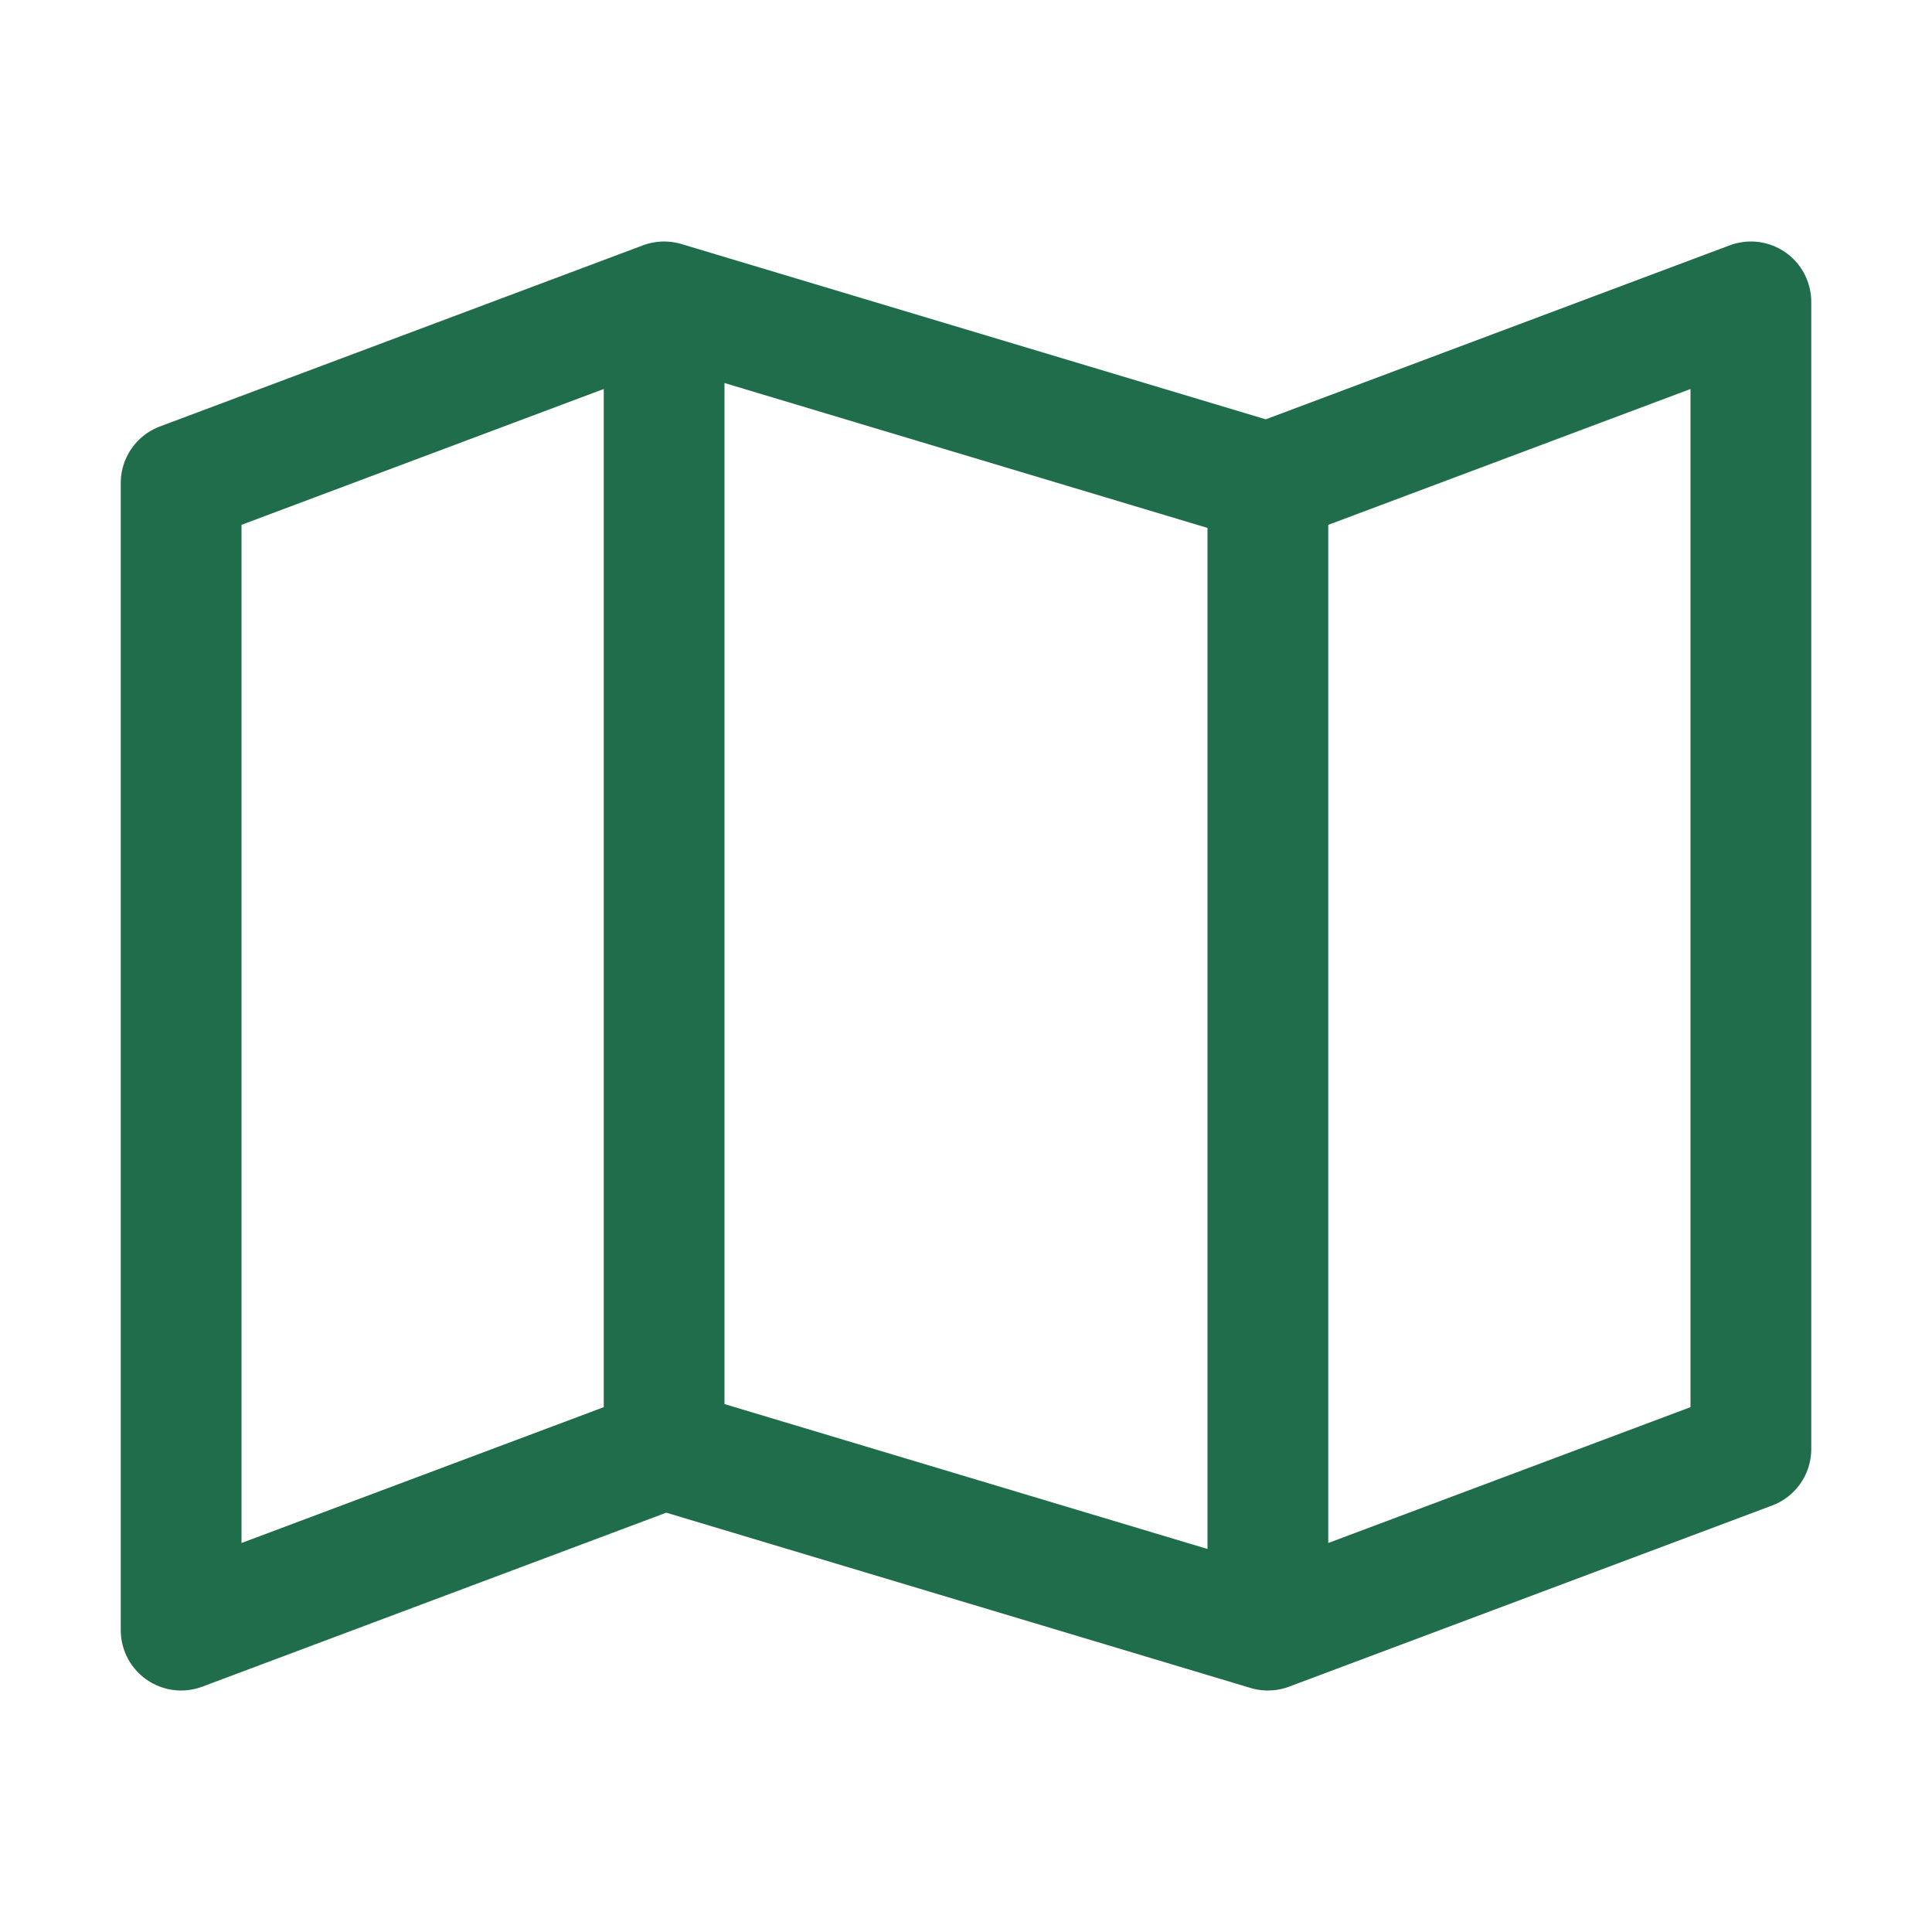
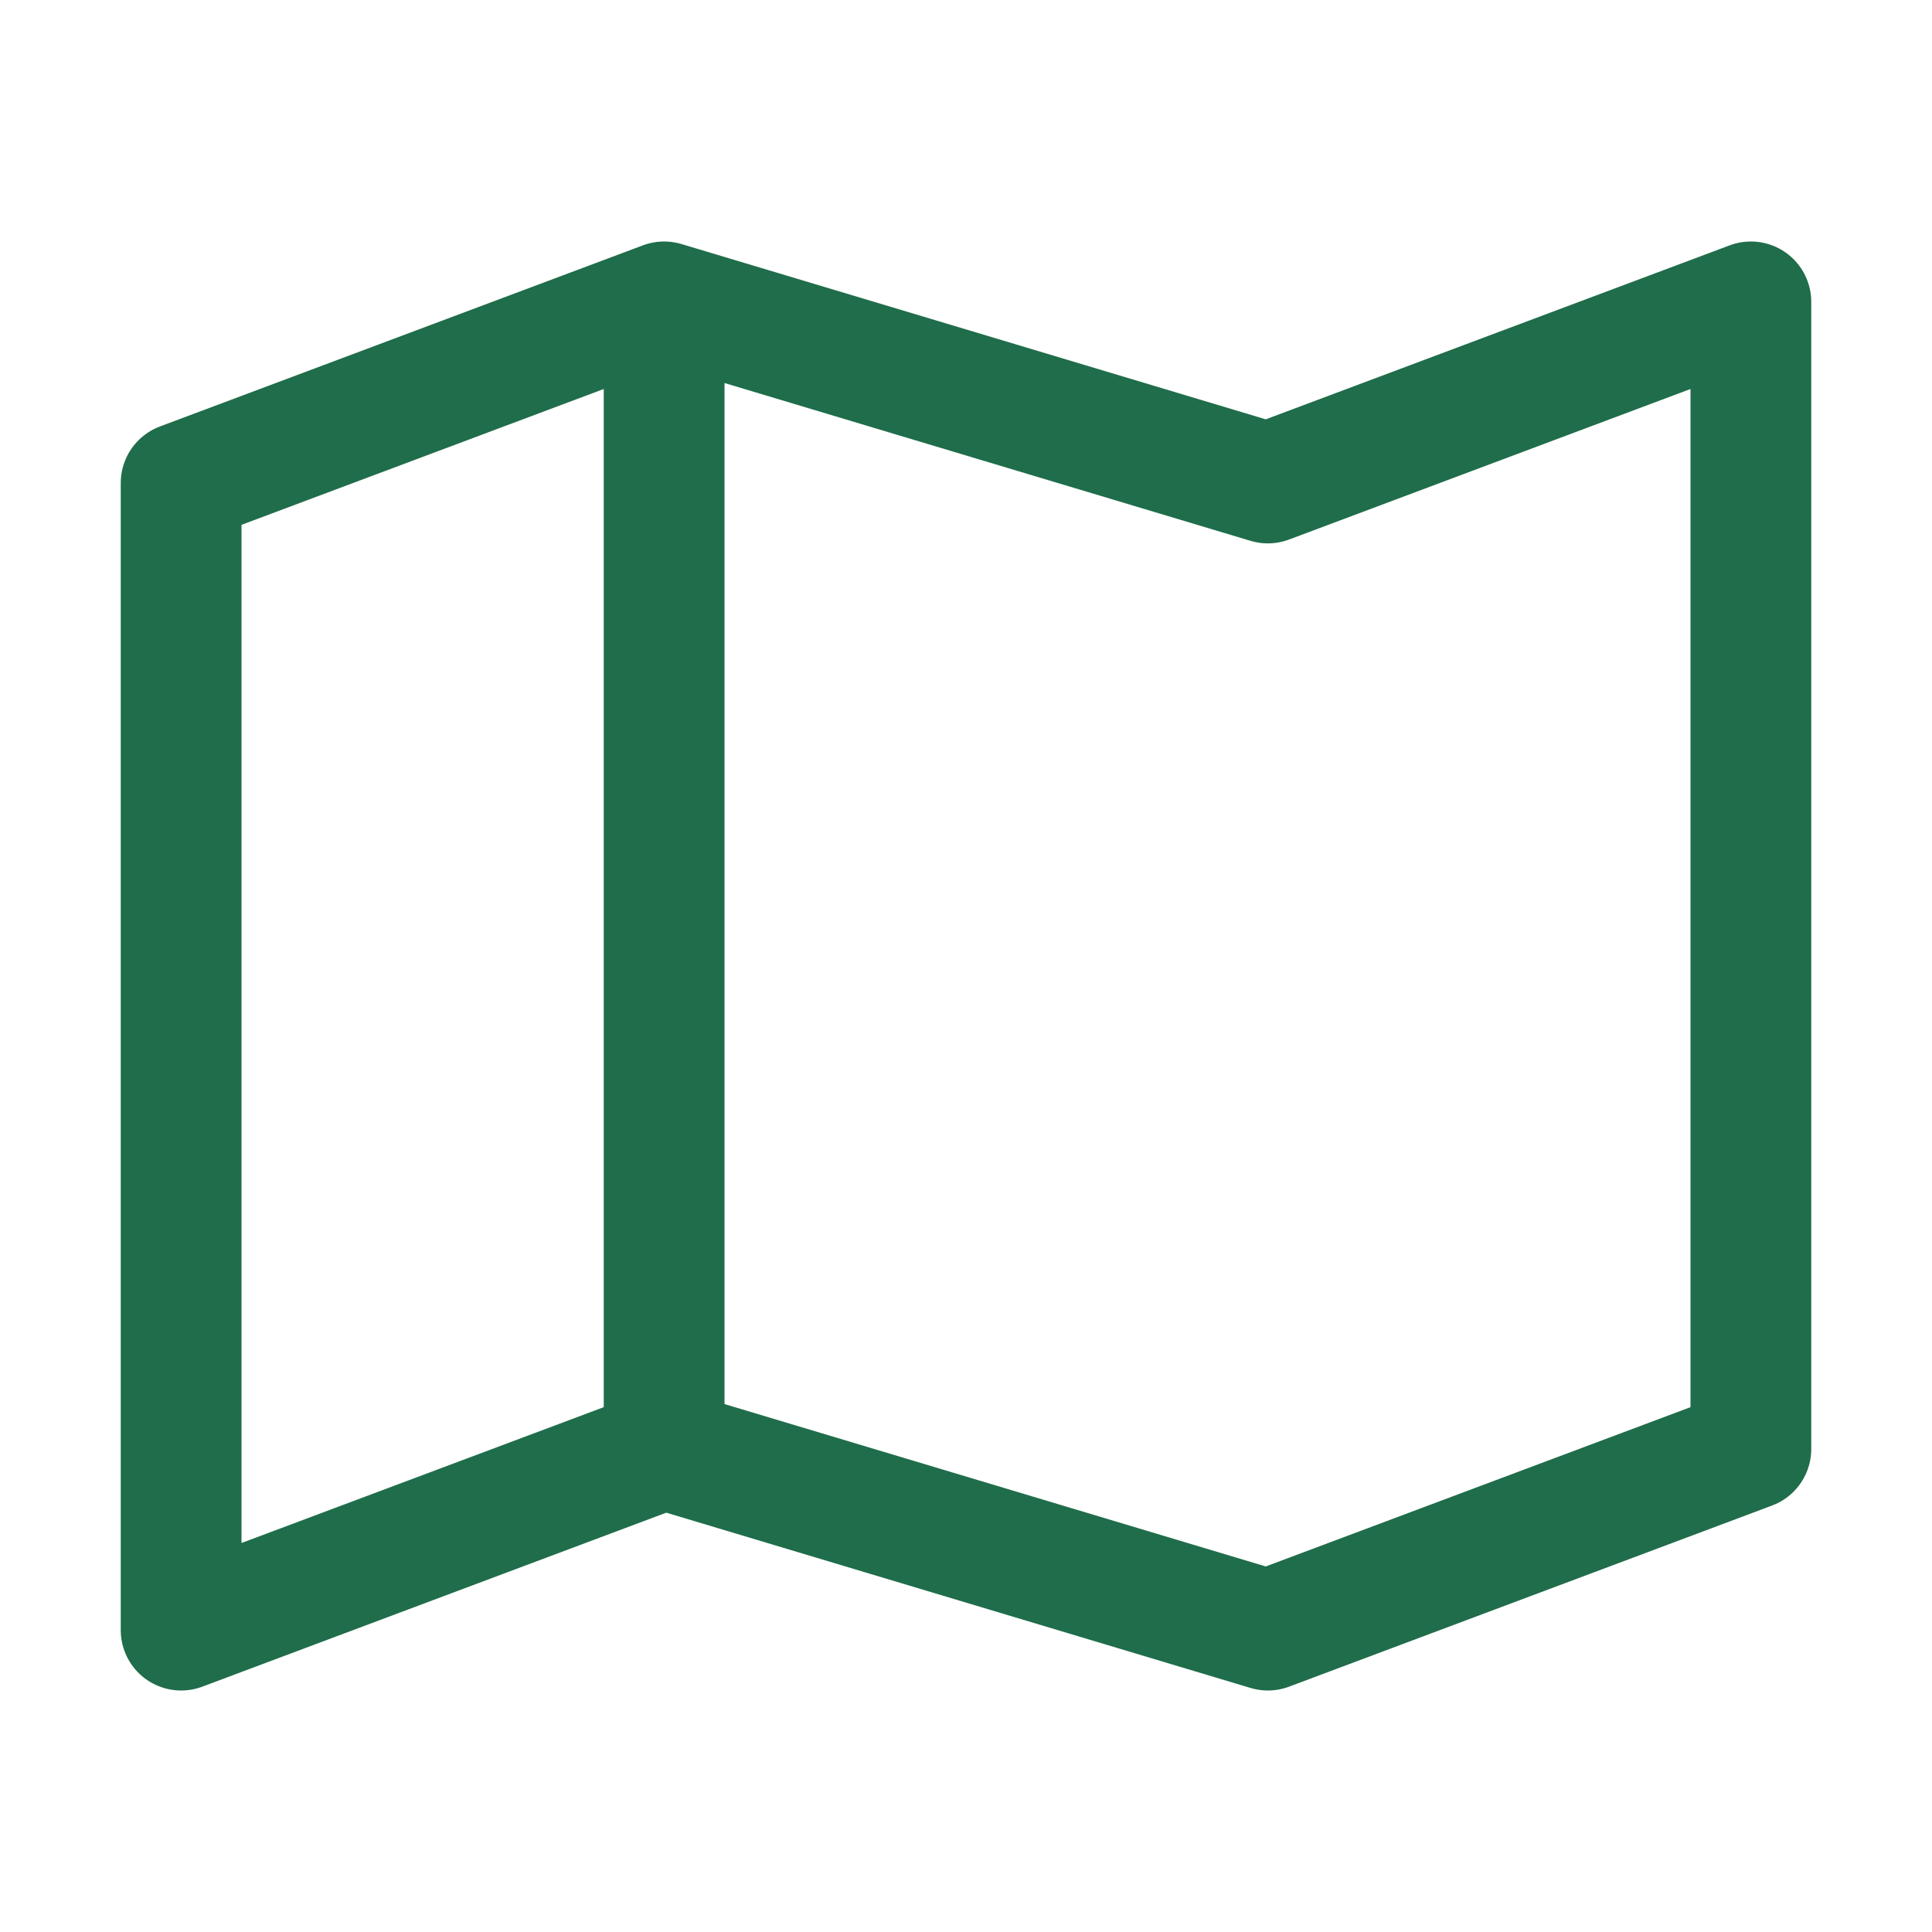
<svg xmlns="http://www.w3.org/2000/svg" width="32" height="32" viewBox="0 0 32 32">
-   <path d="M3 8l8-3 10 3 8-3v19l-8 3-10-3-8 3zM11 5v19M21 8v19" fill="none" stroke="#1F6D4A" stroke-width="2" stroke-linecap="round" stroke-linejoin="round" />
+   <path d="M3 8l8-3 10 3 8-3v19l-8 3-10-3-8 3zM11 5v19M21 8" fill="none" stroke="#1F6D4A" stroke-width="2" stroke-linecap="round" stroke-linejoin="round" />
</svg>